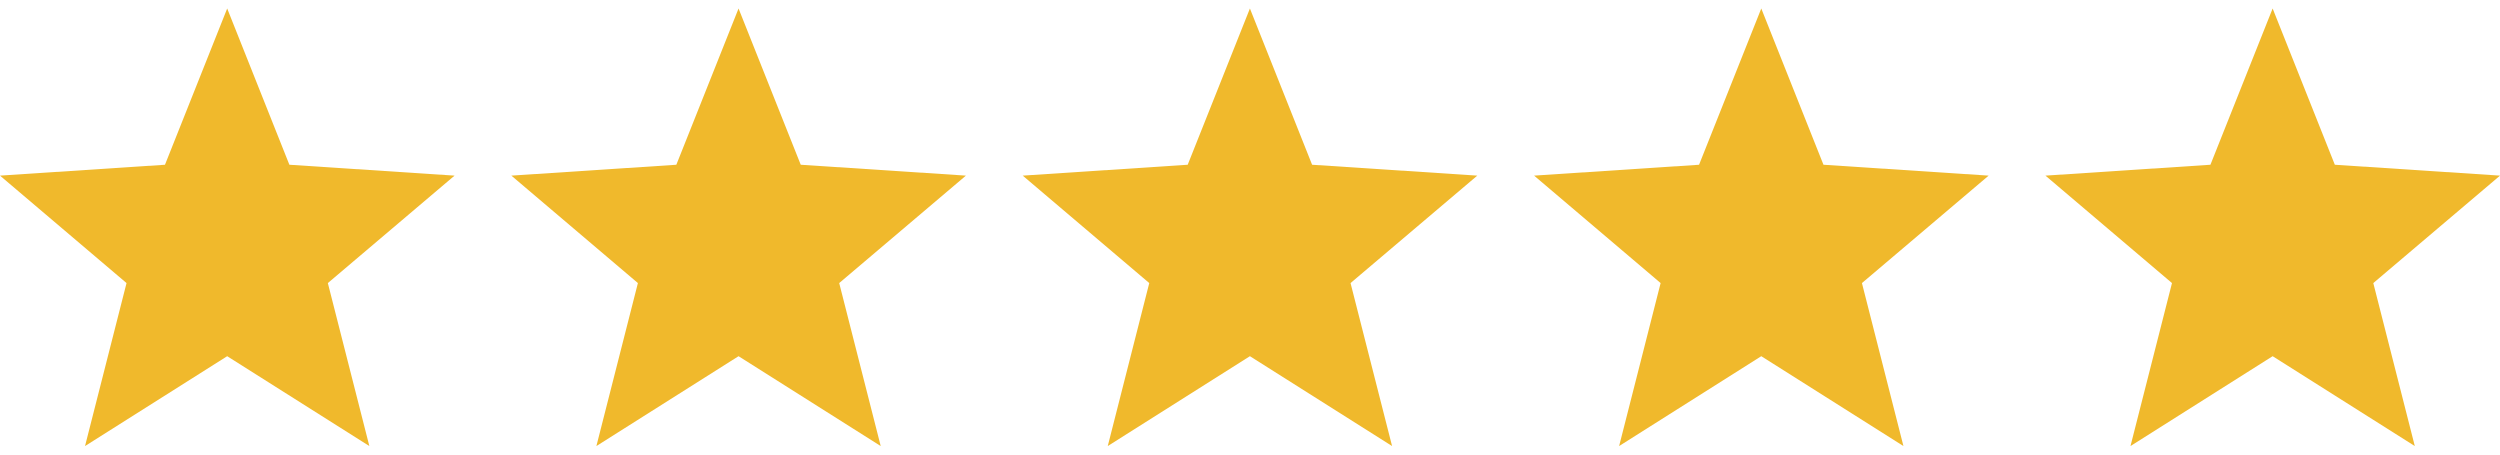
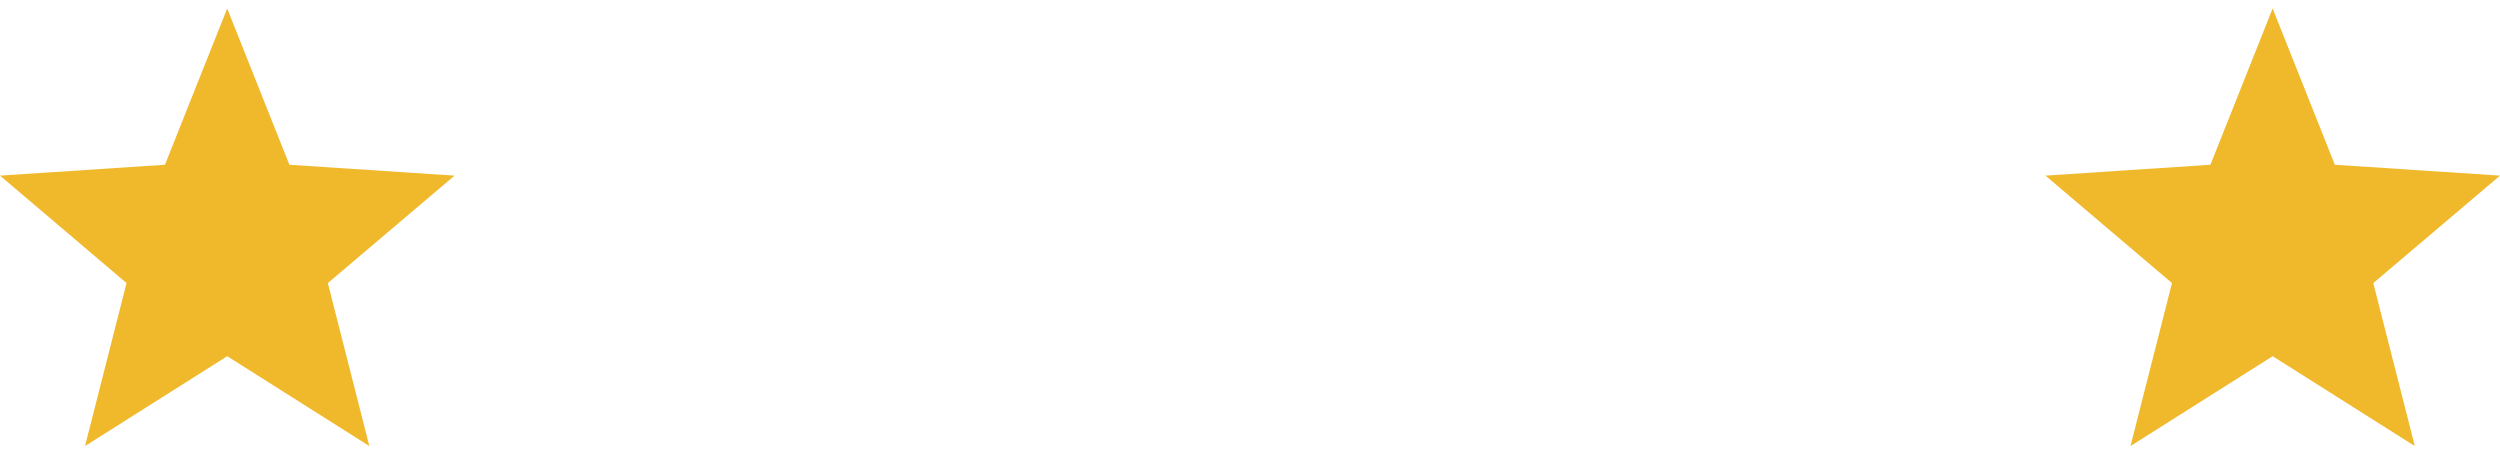
<svg xmlns="http://www.w3.org/2000/svg" width="88" height="16" viewBox="0 0 88 16" fill="none">
  <g clip-path="url(#clip0_12022_1140)">
    <path d="M16 6.182L10.186 5.799L7.997 0.299L5.807 5.799L0 6.182L4.454 9.964L2.993 15.701L7.997 12.538L13.001 15.701L11.54 9.964L16 6.182Z" fill="#F0B92C" />
  </g>
  <g clip-path="url(#clip1_12022_1140)">
-     <path d="M34 6.182L28.186 5.799L25.997 0.299L23.807 5.799L18 6.182L22.454 9.964L20.993 15.701L25.997 12.538L31.001 15.701L29.54 9.964L34 6.182Z" fill="#F0B92C" />
-   </g>
+     </g>
  <g clip-path="url(#clip2_12022_1140)">
-     <path d="M52 6.182L46.186 5.799L43.997 0.299L41.807 5.799L36 6.182L40.454 9.964L38.993 15.701L43.997 12.538L49.001 15.701L47.539 9.964L52 6.182Z" fill="#F0B92C" />
-   </g>
+     </g>
  <g clip-path="url(#clip3_12022_1140)">
-     <path d="M70 6.182L64.186 5.799L61.997 0.299L59.807 5.799L54 6.182L58.454 9.964L56.993 15.701L61.997 12.538L67.001 15.701L65.54 9.964L70 6.182Z" fill="#F0B92C" />
-   </g>
+     </g>
  <g clip-path="url(#clip4_12022_1140)">
    <path d="M88 6.182L82.186 5.799L79.997 0.299L77.807 5.799L72 6.182L76.454 9.964L74.993 15.701L79.997 12.538L85.001 15.701L83.54 9.964L88 6.182Z" fill="#F0B92C" />
  </g>
  <defs>
    <clipPath id="clip0_12022_1140">
      <rect width="16" height="16" fill="white" />
    </clipPath>
    <clipPath id="clip1_12022_1140">
-       <rect width="16" height="16" fill="white" transform="translate(18)" />
-     </clipPath>
+       </clipPath>
    <clipPath id="clip2_12022_1140">
      <rect width="16" height="16" fill="white" transform="translate(36)" />
    </clipPath>
    <clipPath id="clip3_12022_1140">
      <rect width="16" height="16" fill="white" transform="translate(54)" />
    </clipPath>
    <clipPath id="clip4_12022_1140">
      <rect width="16" height="16" fill="white" transform="translate(72)" />
    </clipPath>
  </defs>
</svg>